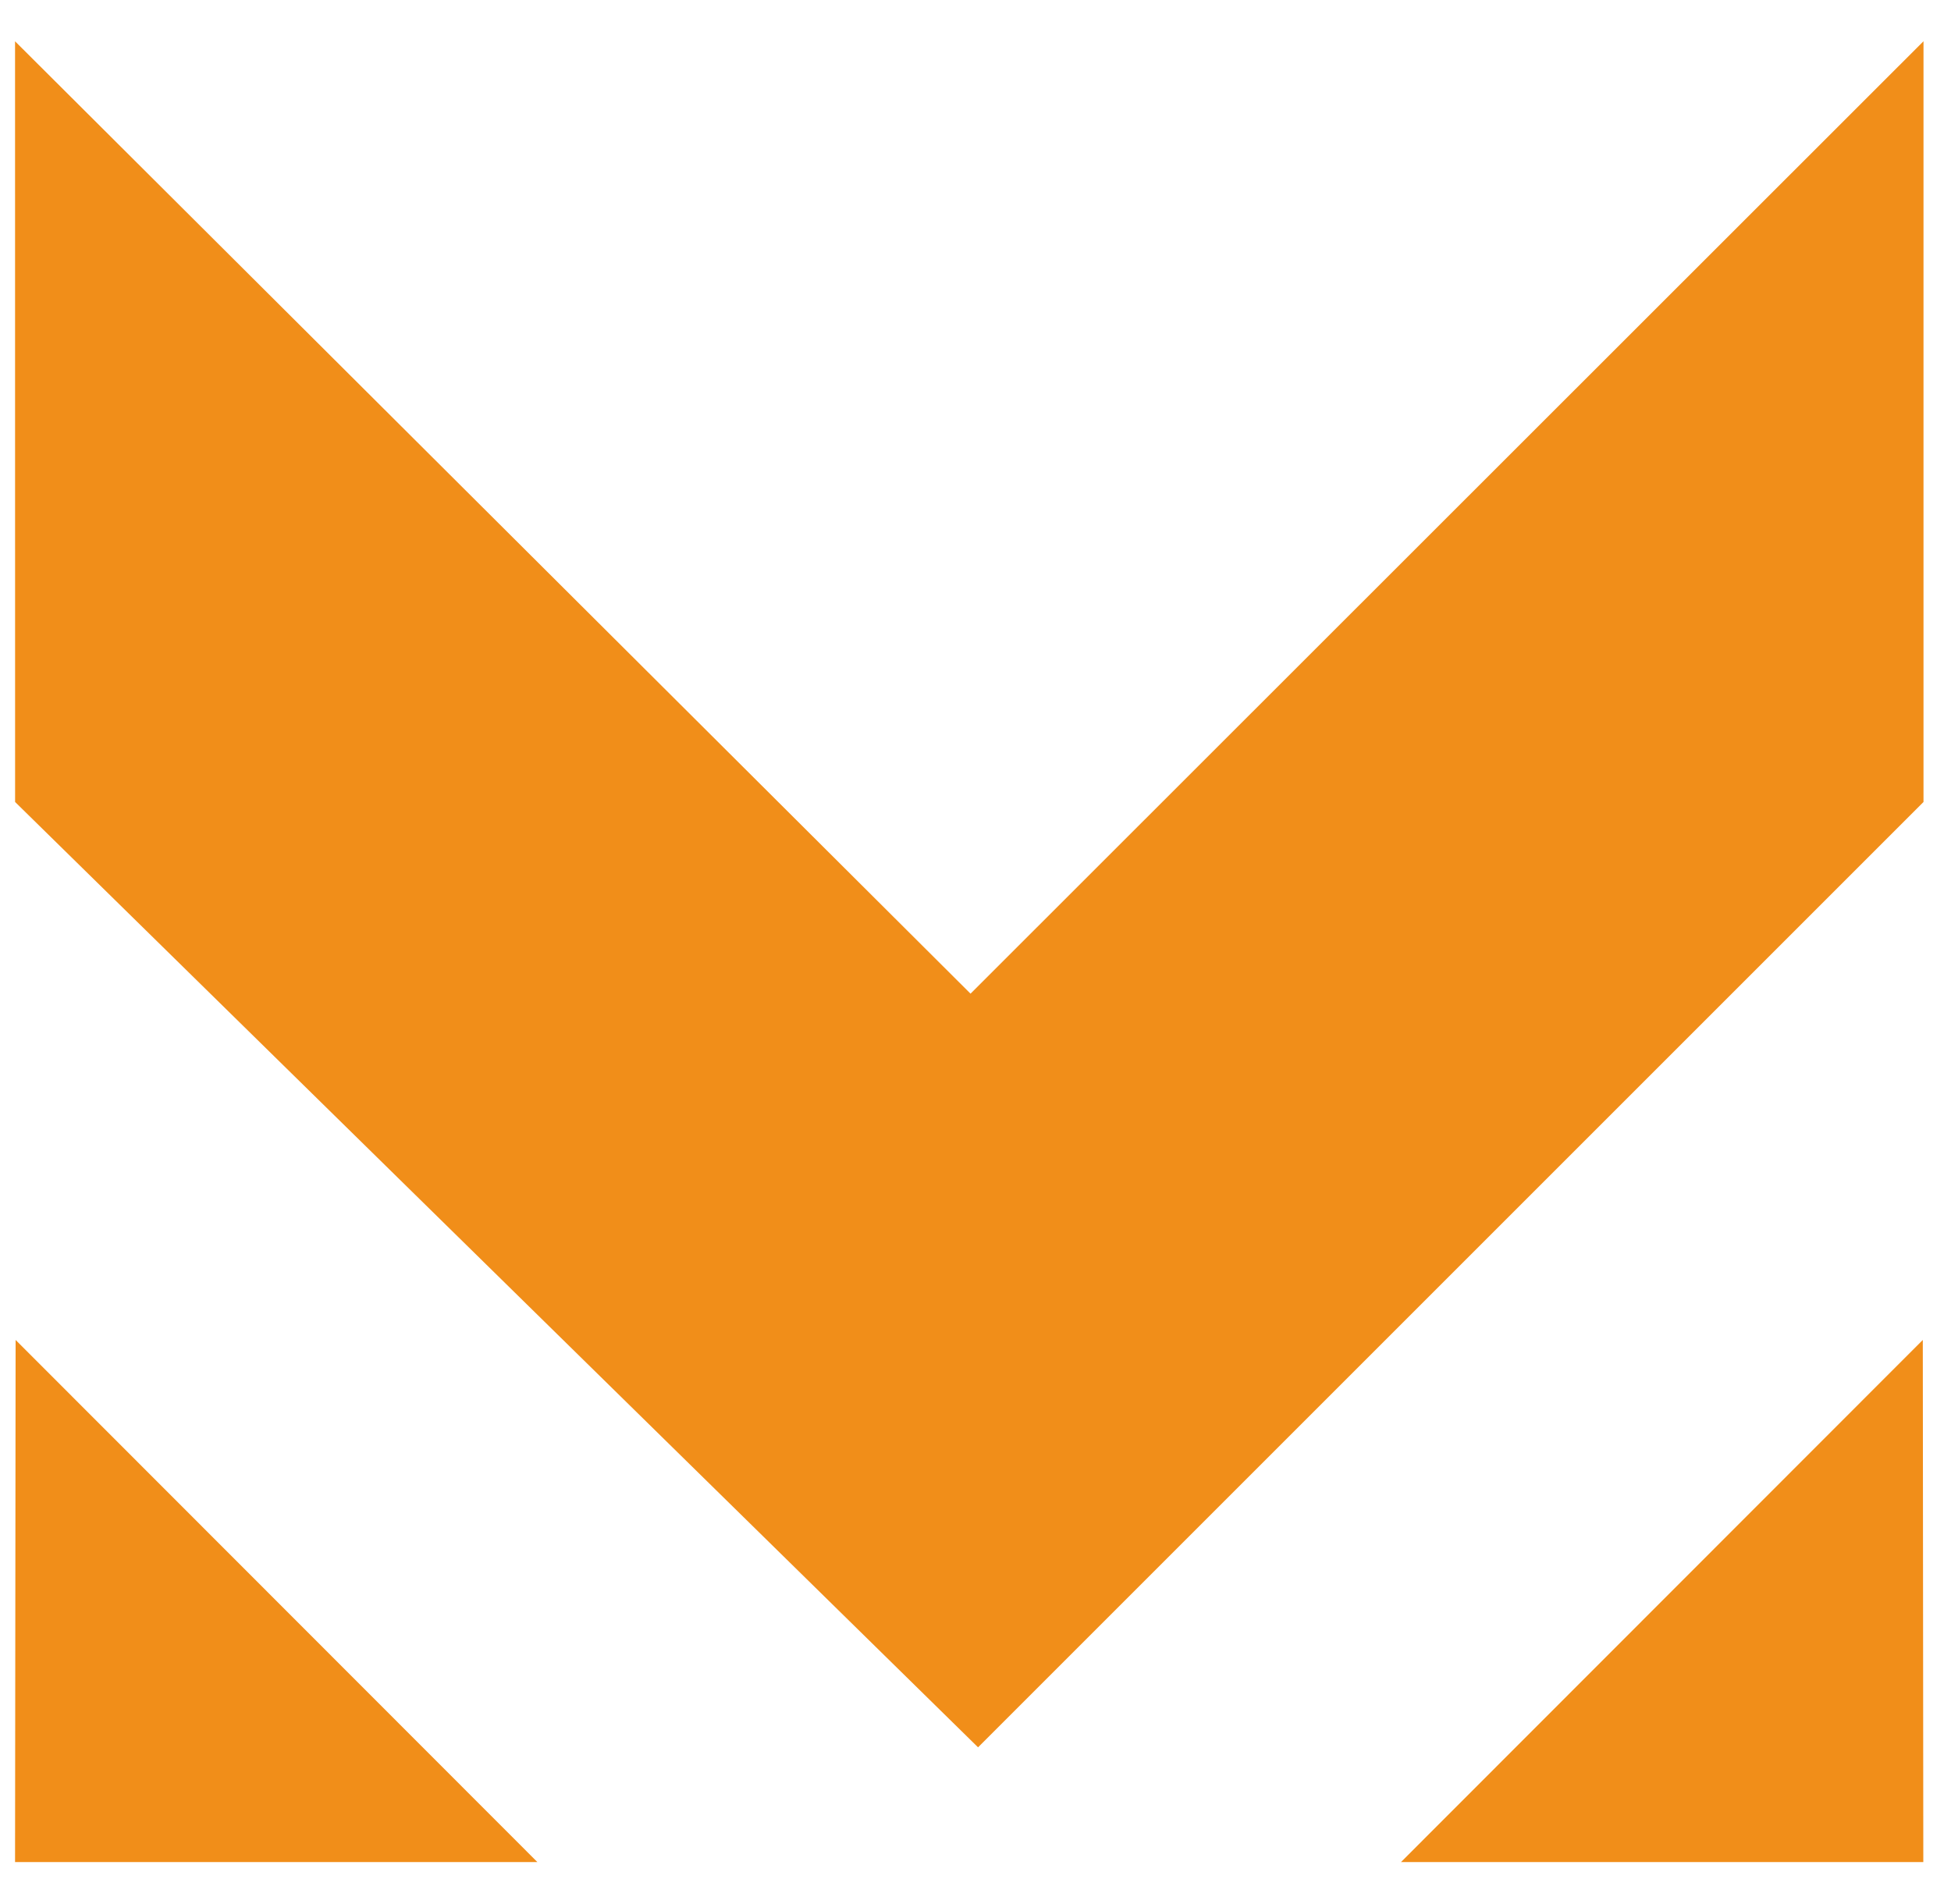
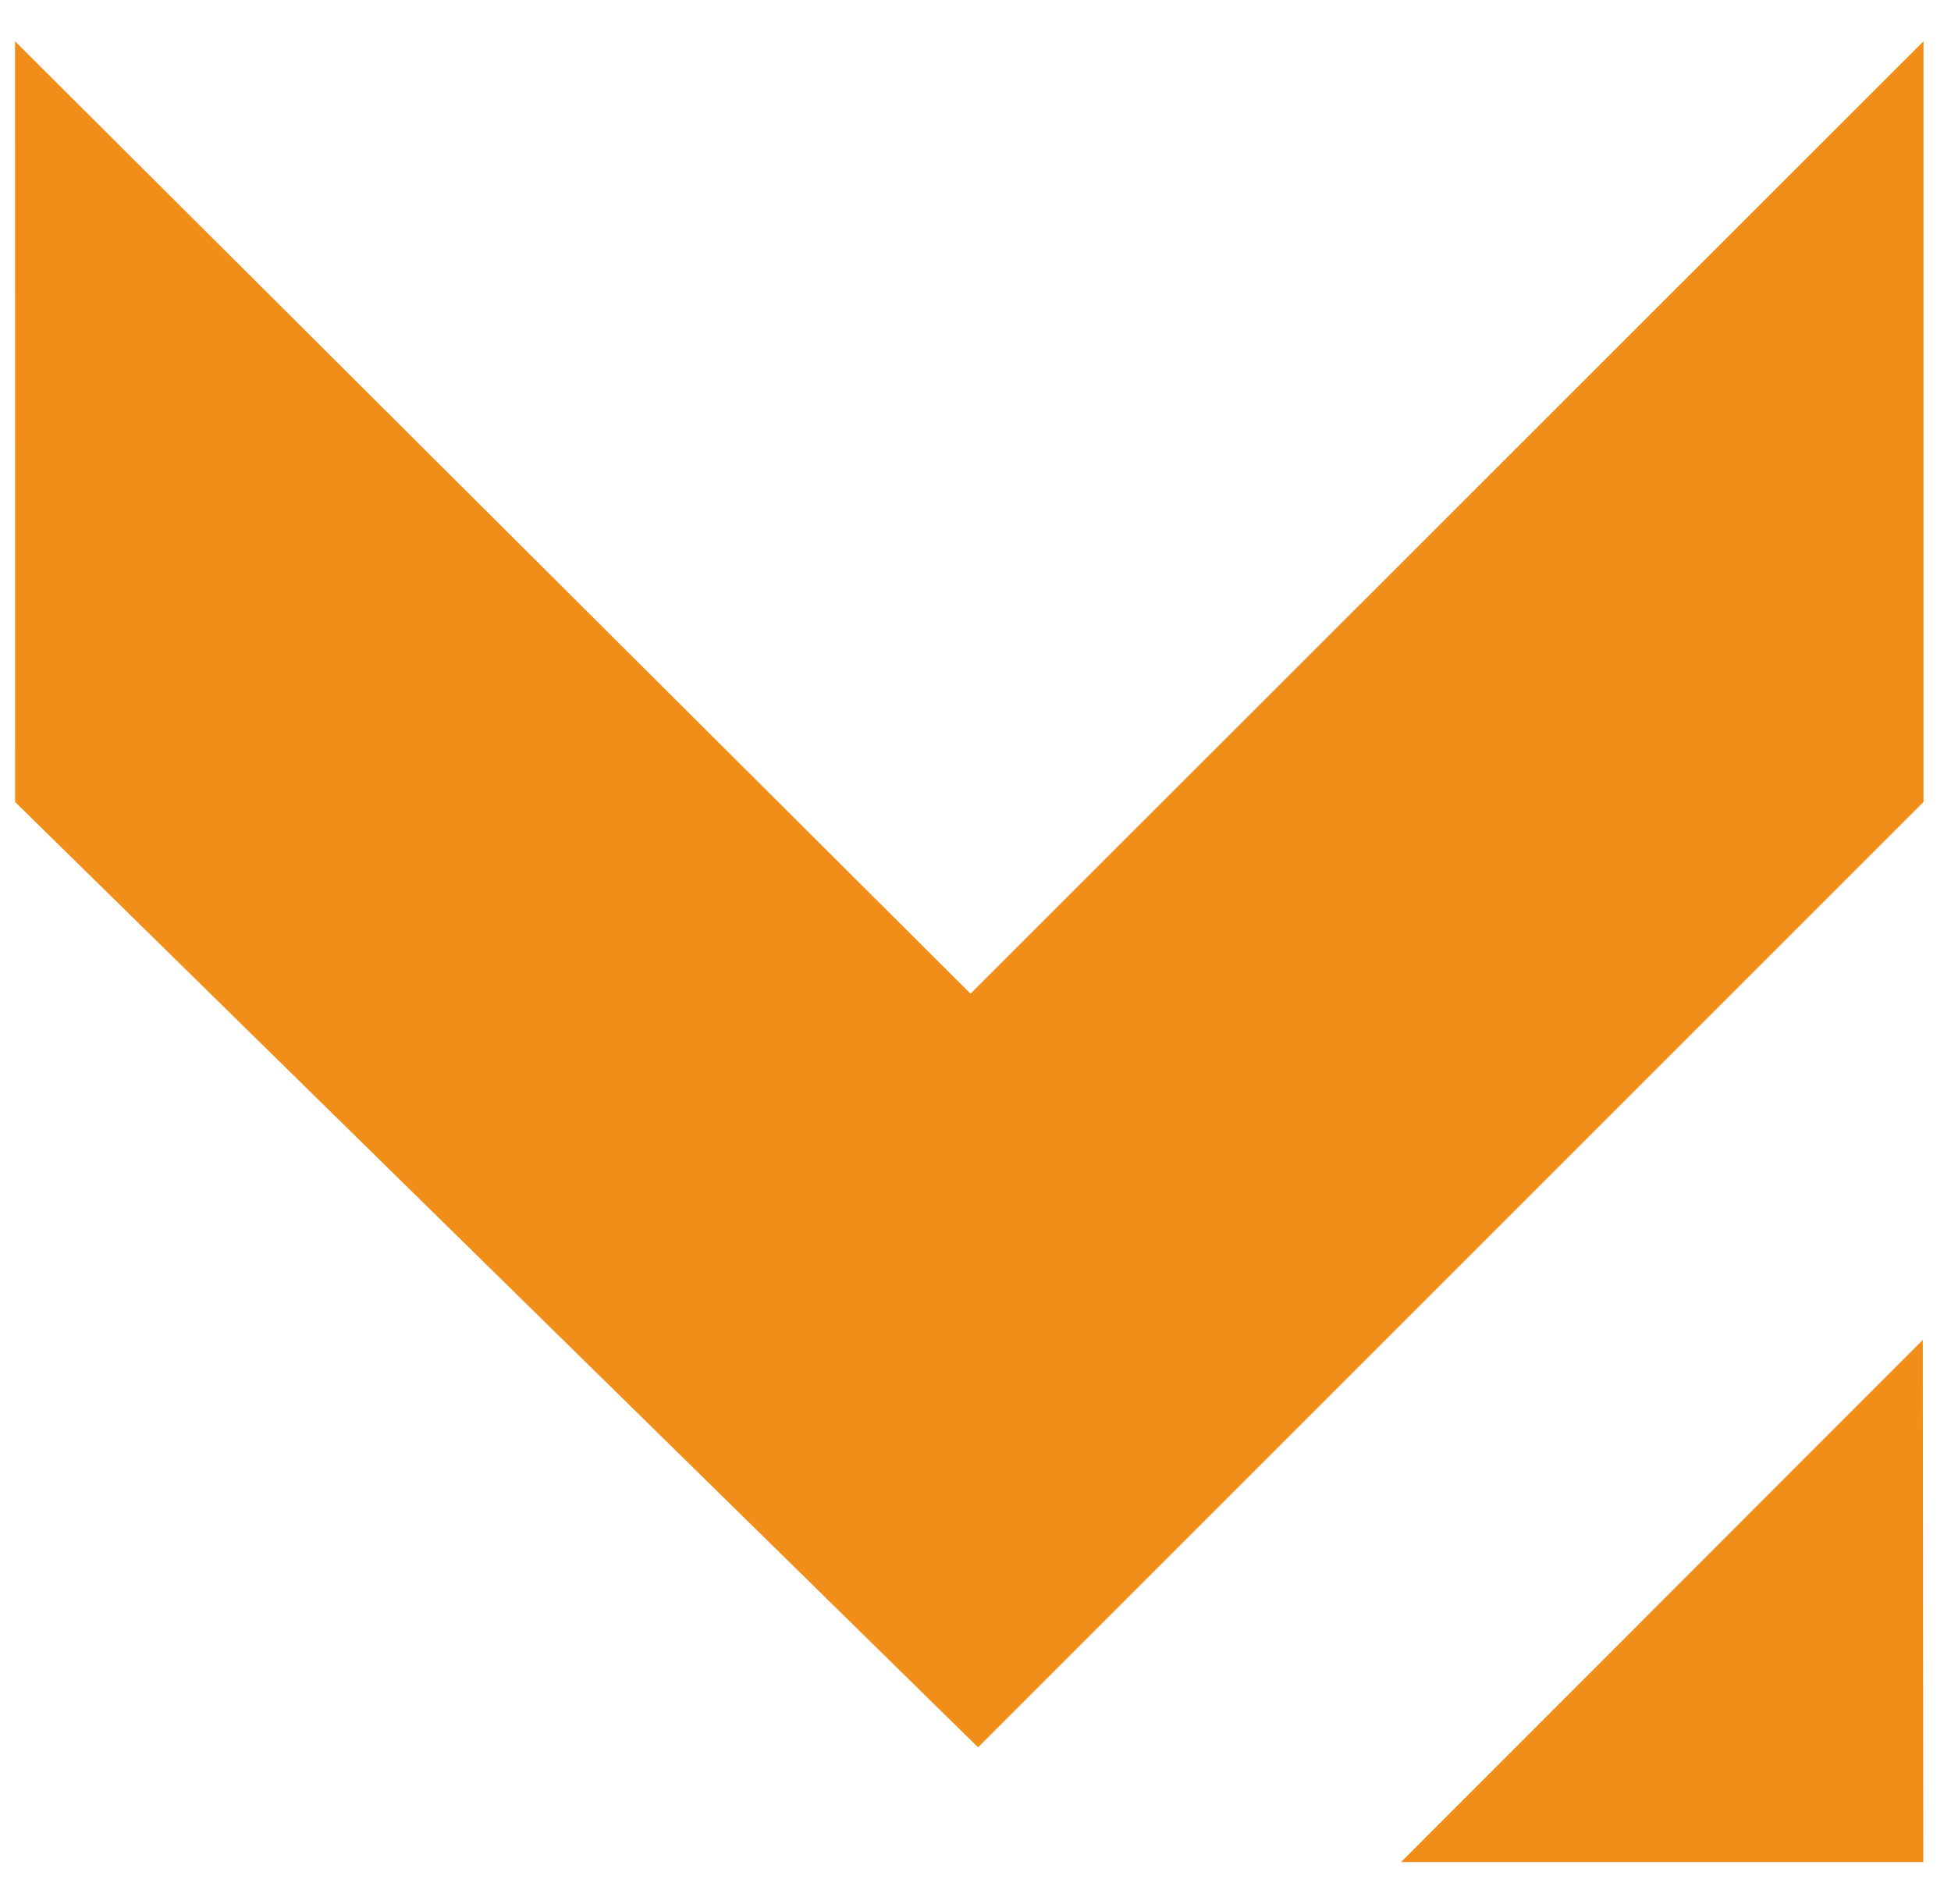
<svg xmlns="http://www.w3.org/2000/svg" version="1.1" width="42" height="41">
  <svg width="42" height="41" viewBox="0 0 42 41" fill="none">
    <path fill-rule="evenodd" clip-rule="evenodd" d="M0.324 0.889L20.893 21.393L41.408 0.888V17.266L21.055 37.619L0.325 17.266L0.324 0.889Z" fill="#F18E19" />
    <path fill-rule="evenodd" clip-rule="evenodd" d="M41.393 28.848L41.404 40.089H30.16L41.393 28.848Z" fill="#F18E19" />
-     <path fill-rule="evenodd" clip-rule="evenodd" d="M0.336 28.848L0.324 40.089H11.568L0.336 28.848Z" fill="#F18E19" />
  </svg>
  <style>@media (prefers-color-scheme: light) { :root { filter: none; } } </style>
</svg>